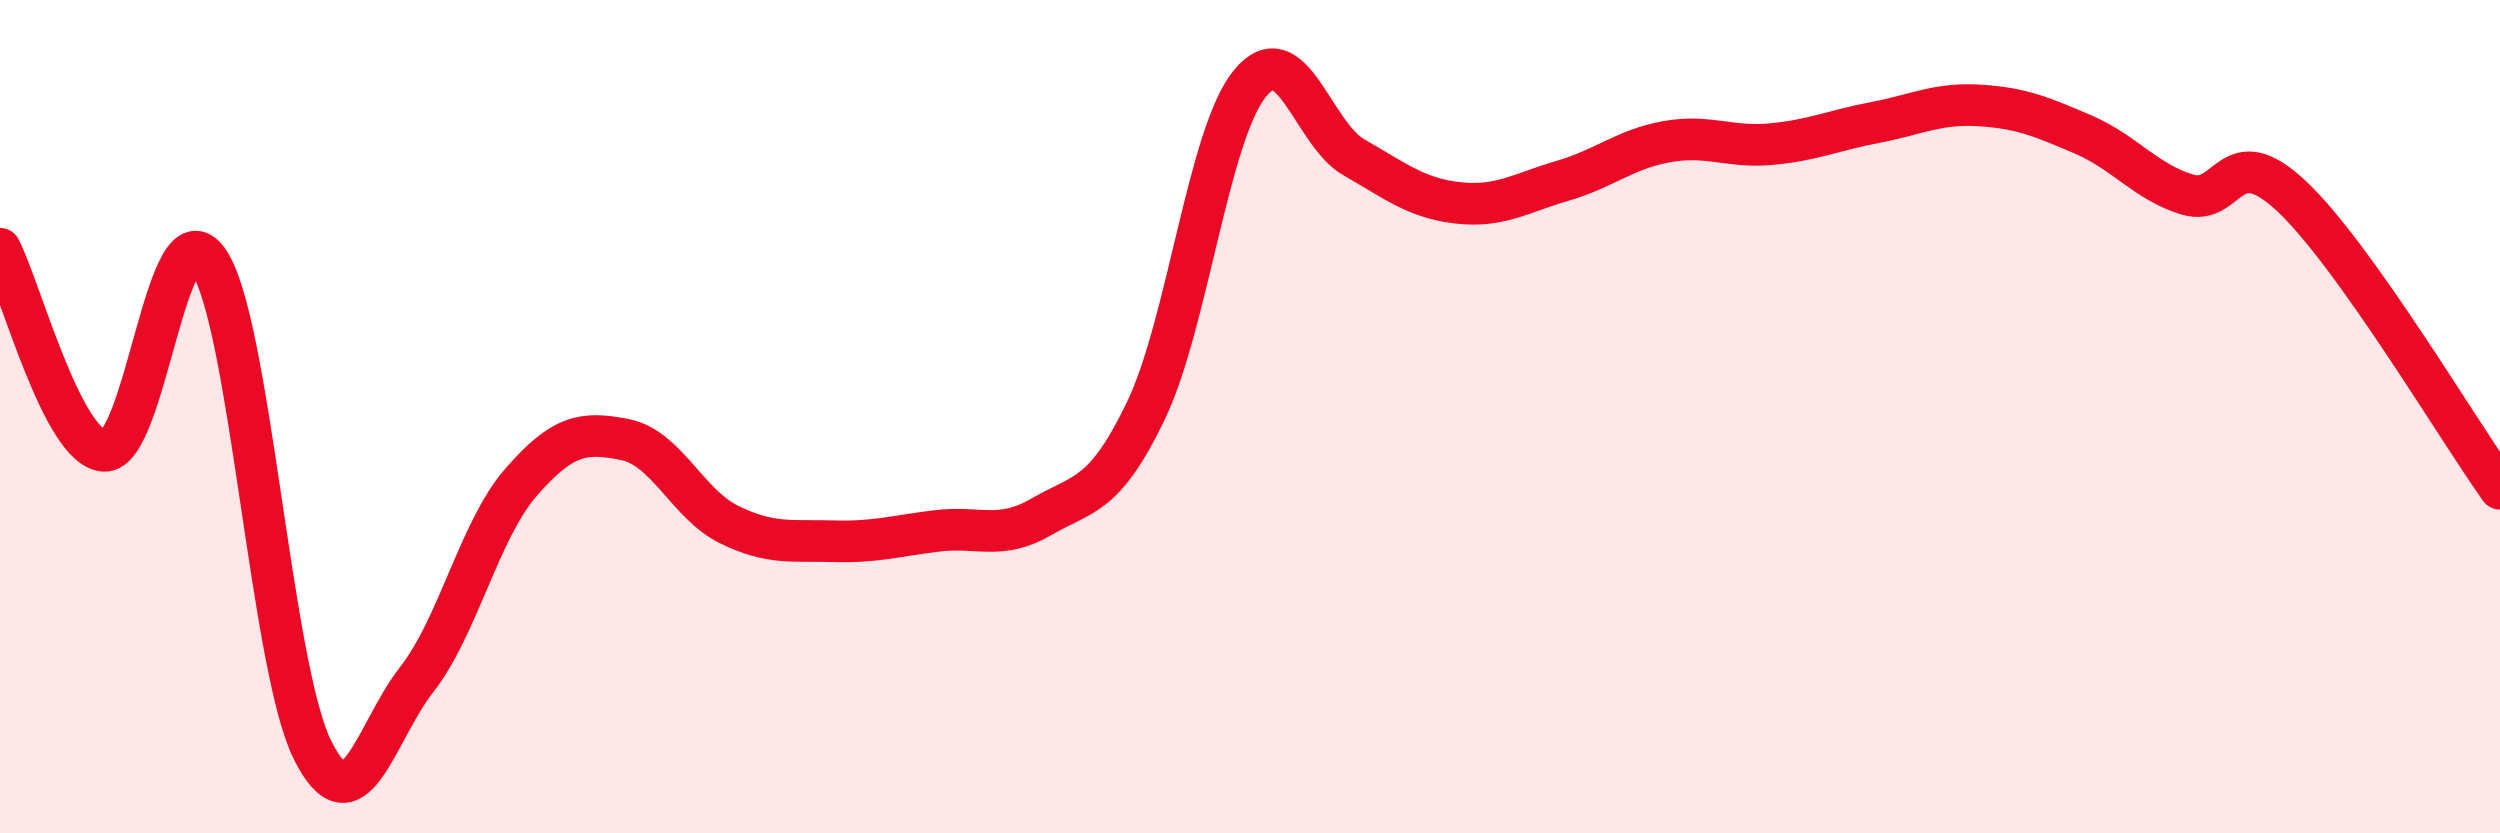
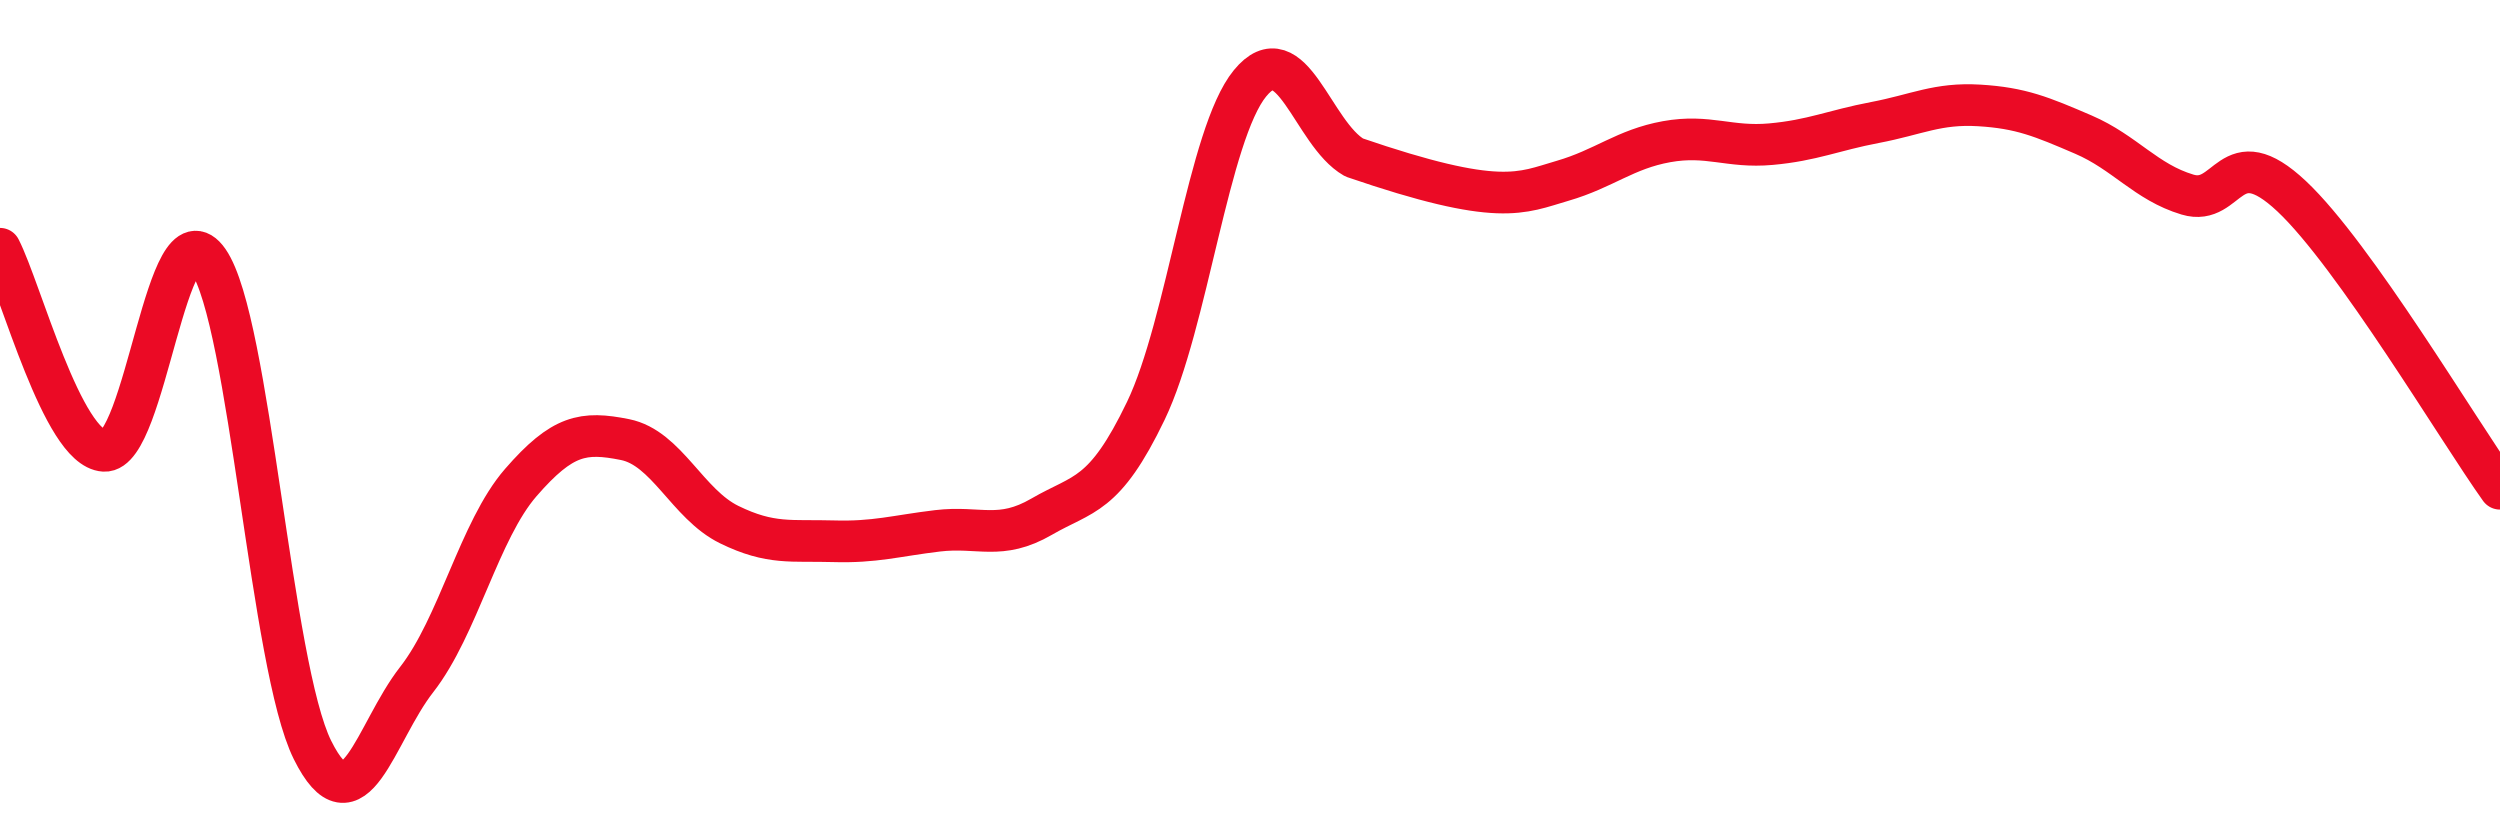
<svg xmlns="http://www.w3.org/2000/svg" width="60" height="20" viewBox="0 0 60 20">
-   <path d="M 0,5.97 C 0.5,6.94 1.5,10.76 2.5,10.82 C 3.5,10.88 4,4.82 5,6.26 C 6,7.7 6.5,15.99 7.5,18 C 8.5,20.01 9,17.59 10,16.31 C 11,15.03 11.5,12.73 12.5,11.58 C 13.5,10.43 14,10.35 15,10.55 C 16,10.75 16.5,12.1 17.5,12.59 C 18.5,13.08 19,12.96 20,12.99 C 21,13.02 21.5,12.86 22.5,12.74 C 23.5,12.62 24,12.98 25,12.4 C 26,11.82 26.5,11.94 27.5,9.86 C 28.5,7.78 29,3.22 30,2 C 31,0.78 31.5,3.21 32.5,3.78 C 33.5,4.35 34,4.76 35,4.87 C 36,4.98 36.5,4.63 37.5,4.34 C 38.5,4.05 39,3.58 40,3.4 C 41,3.22 41.5,3.55 42.5,3.46 C 43.5,3.37 44,3.13 45,2.94 C 46,2.75 46.5,2.47 47.5,2.53 C 48.5,2.59 49,2.8 50,3.23 C 51,3.66 51.5,4.37 52.5,4.67 C 53.5,4.97 53.5,3.3 55,4.71 C 56.5,6.12 59,10.33 60,11.73L60 20L0 20Z" fill="#EB0A25" opacity="0.1" stroke-linecap="round" stroke-linejoin="round" />
-   <path d="M 0,5.97 C 0.5,6.94 1.5,10.76 2.5,10.82 C 3.5,10.88 4,4.82 5,6.26 C 6,7.7 6.5,15.99 7.5,18 C 8.5,20.01 9,17.59 10,16.31 C 11,15.03 11.5,12.73 12.5,11.58 C 13.5,10.43 14,10.35 15,10.55 C 16,10.75 16.5,12.1 17.5,12.59 C 18.5,13.08 19,12.96 20,12.99 C 21,13.02 21.5,12.86 22.5,12.74 C 23.5,12.62 24,12.98 25,12.4 C 26,11.82 26.5,11.94 27.5,9.86 C 28.5,7.78 29,3.22 30,2 C 31,0.78 31.5,3.21 32.5,3.78 C 33.5,4.35 34,4.76 35,4.87 C 36,4.98 36.5,4.63 37.5,4.34 C 38.5,4.05 39,3.58 40,3.4 C 41,3.22 41.5,3.55 42.5,3.46 C 43.5,3.37 44,3.13 45,2.94 C 46,2.75 46.5,2.47 47.5,2.53 C 48.5,2.59 49,2.8 50,3.23 C 51,3.66 51.5,4.37 52.5,4.67 C 53.5,4.97 53.5,3.3 55,4.71 C 56.5,6.12 59,10.33 60,11.73" stroke="#EB0A25" stroke-width="1" fill="none" stroke-linecap="round" stroke-linejoin="round" />
+   <path d="M 0,5.97 C 0.5,6.94 1.5,10.76 2.5,10.82 C 3.5,10.88 4,4.82 5,6.26 C 6,7.7 6.5,15.99 7.5,18 C 8.5,20.01 9,17.59 10,16.31 C 11,15.03 11.5,12.73 12.5,11.58 C 13.5,10.43 14,10.35 15,10.55 C 16,10.75 16.5,12.1 17.5,12.59 C 18.5,13.08 19,12.96 20,12.99 C 21,13.02 21.5,12.86 22.5,12.74 C 23.5,12.62 24,12.98 25,12.4 C 26,11.82 26.5,11.94 27.5,9.86 C 28.5,7.78 29,3.22 30,2 C 31,0.78 31.5,3.21 32.5,3.78 C 36,4.98 36.5,4.63 37.5,4.34 C 38.5,4.05 39,3.58 40,3.4 C 41,3.22 41.5,3.55 42.5,3.46 C 43.5,3.37 44,3.13 45,2.94 C 46,2.75 46.5,2.47 47.5,2.53 C 48.5,2.59 49,2.8 50,3.23 C 51,3.66 51.5,4.37 52.5,4.67 C 53.5,4.97 53.5,3.3 55,4.71 C 56.5,6.12 59,10.33 60,11.73" stroke="#EB0A25" stroke-width="1" fill="none" stroke-linecap="round" stroke-linejoin="round" />
</svg>